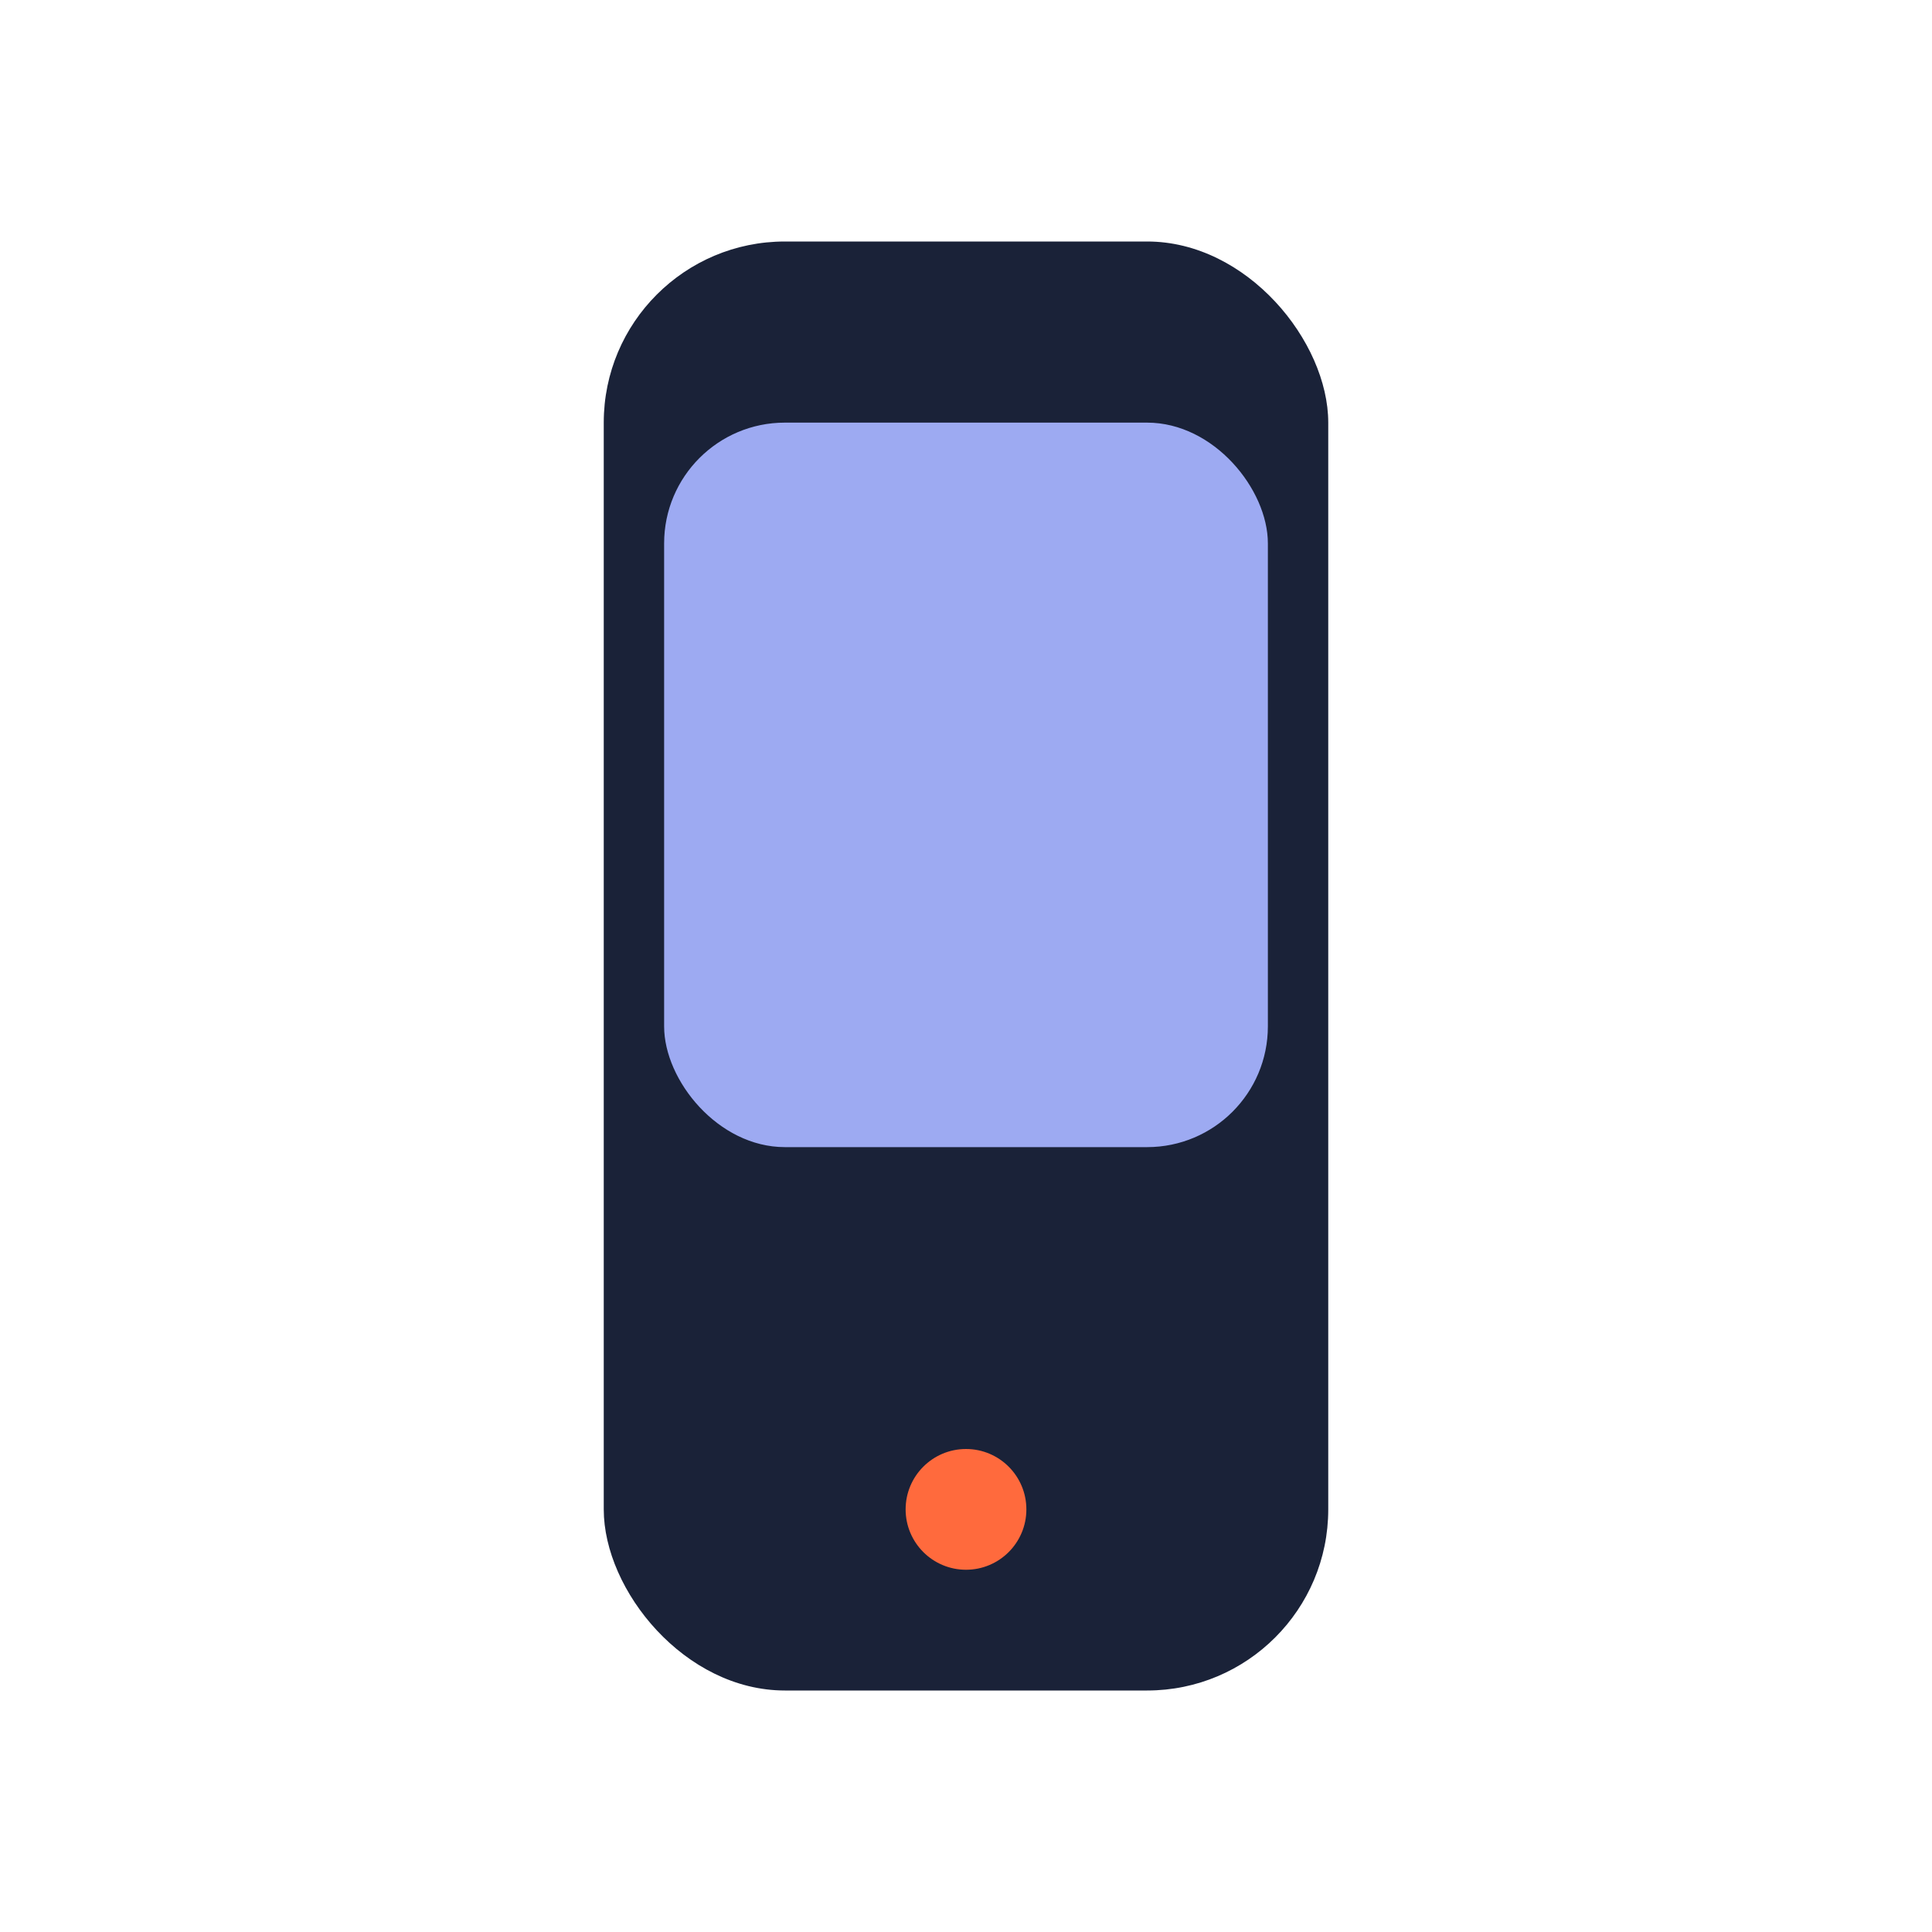
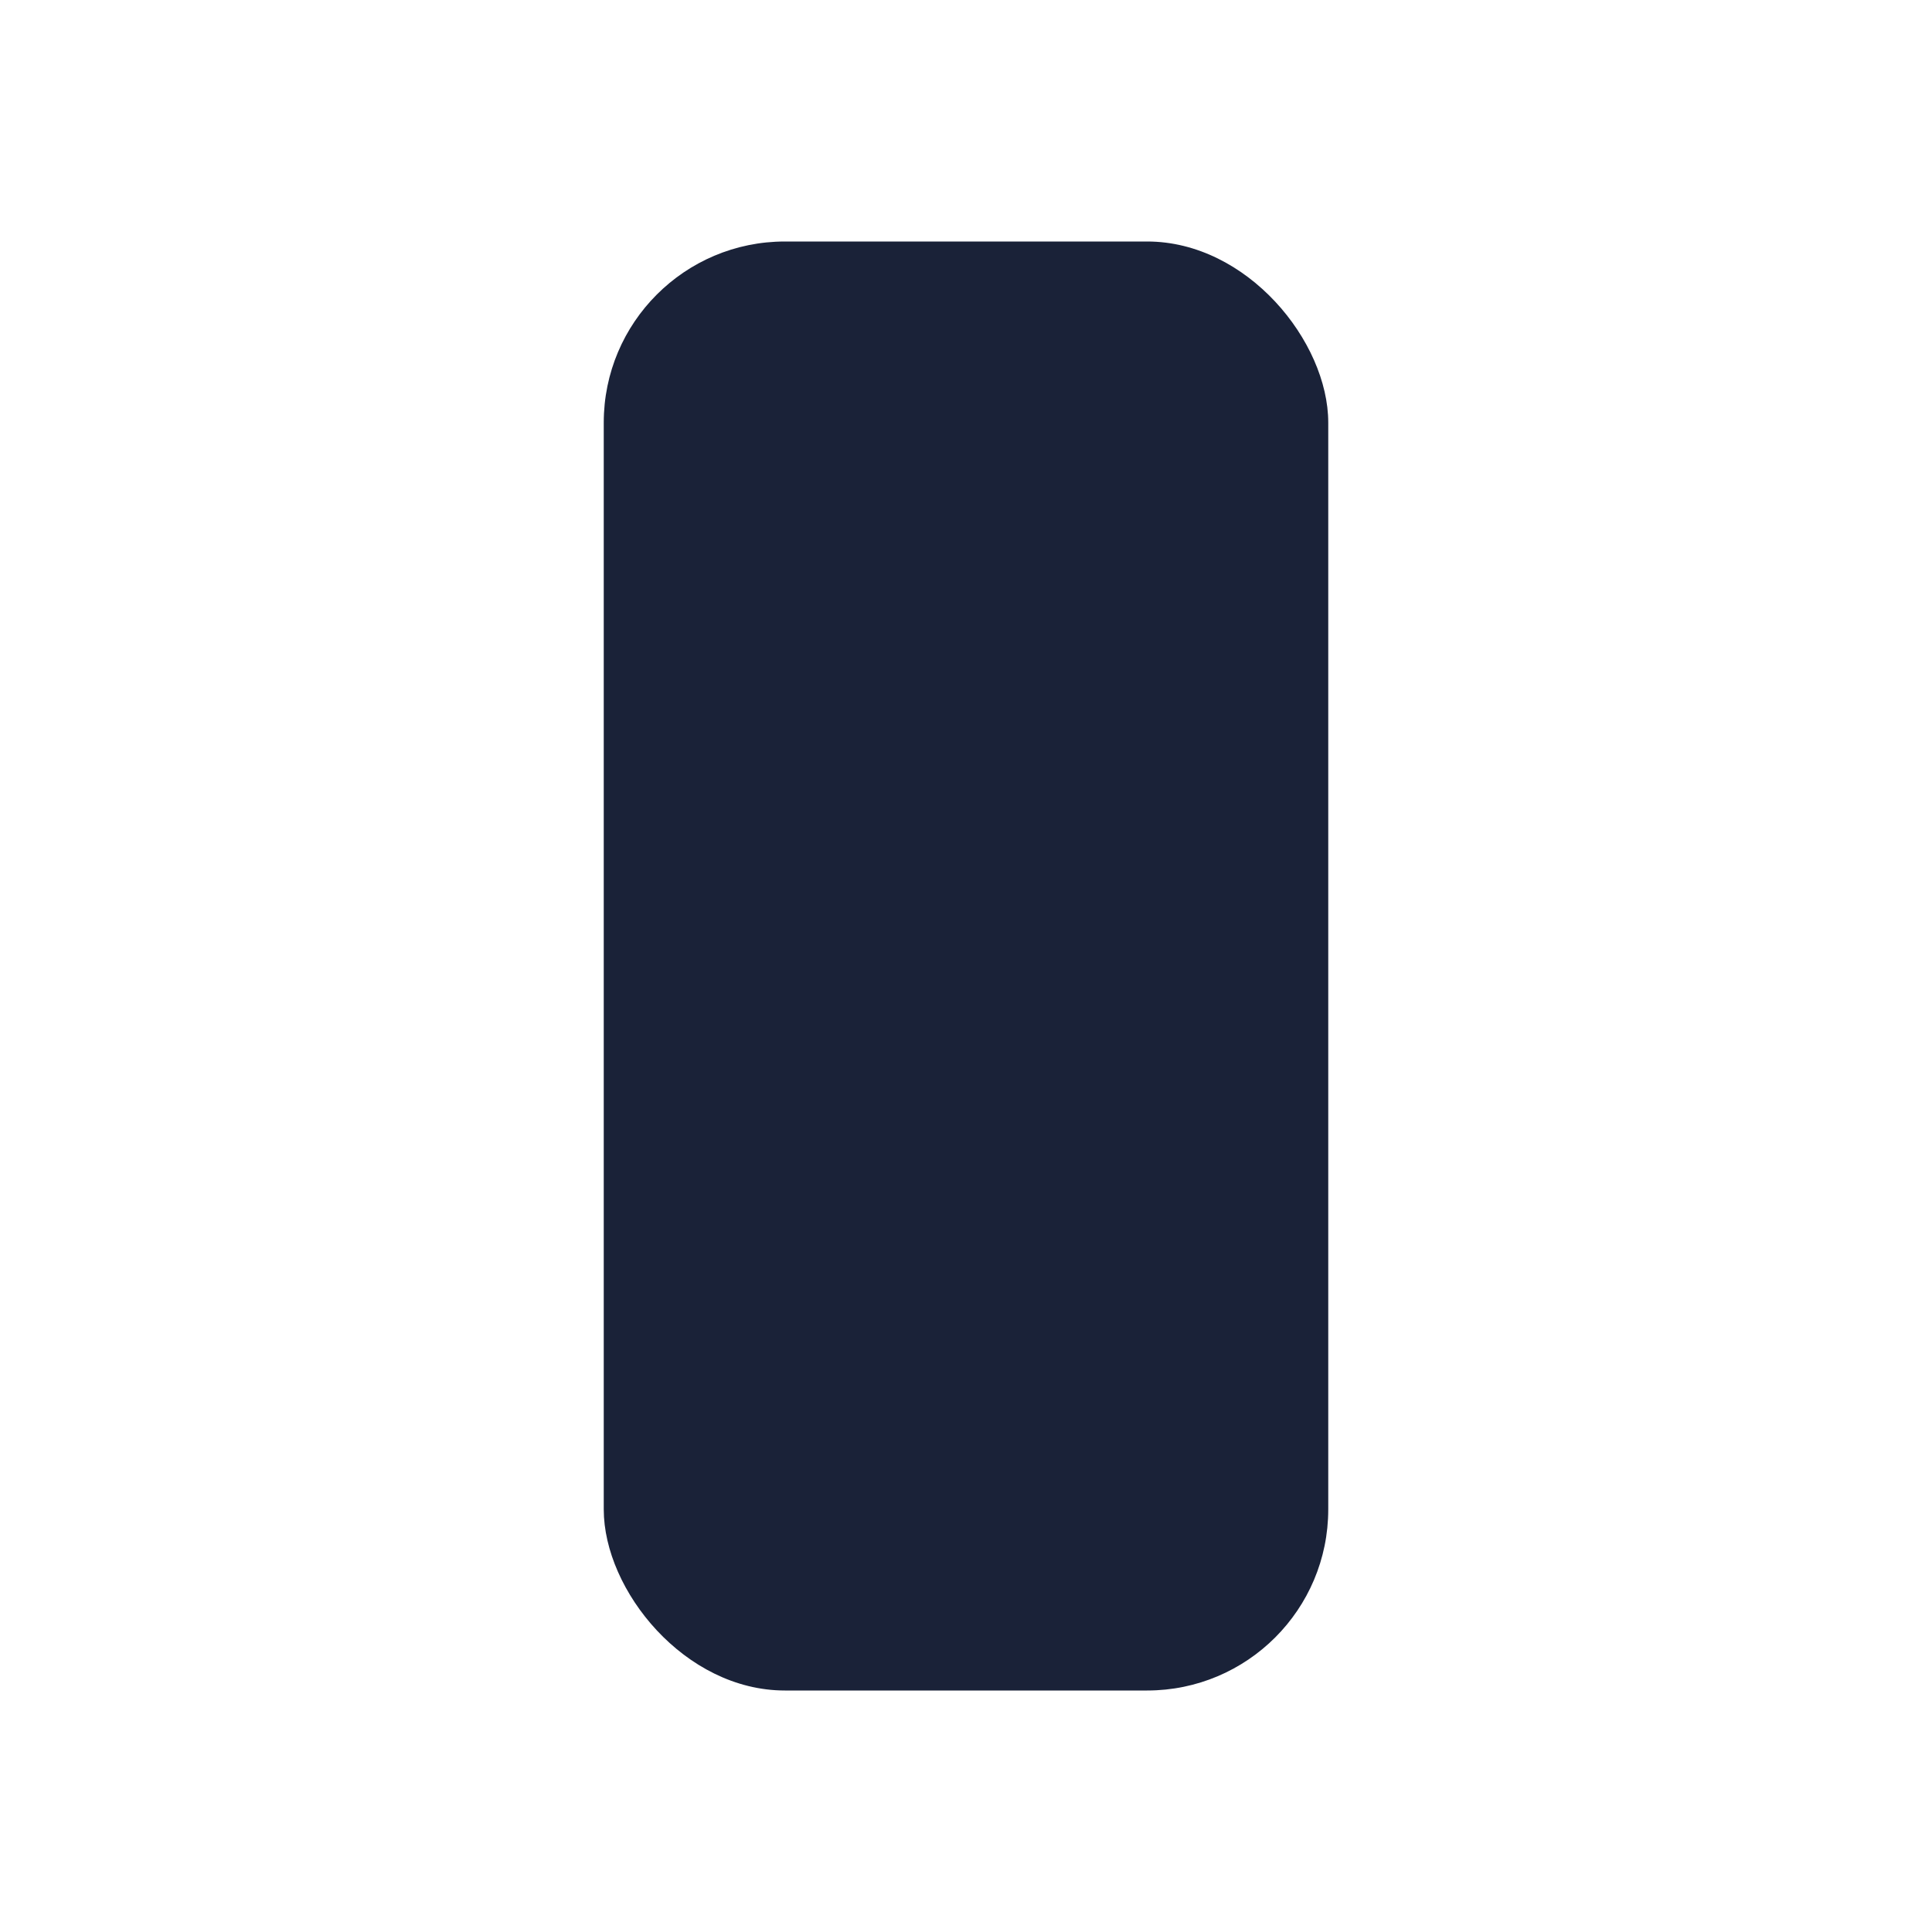
<svg xmlns="http://www.w3.org/2000/svg" width="32" height="32" viewBox="0 0 32 32">
  <rect x="10" y="4" width="12" height="24" rx="3" fill="#1A2238" />
-   <circle cx="16" cy="25" r="1" fill="#FF6A3D" />
-   <rect x="11" y="7" width="10" height="12" rx="2" fill="#9DAAF2" />
</svg>